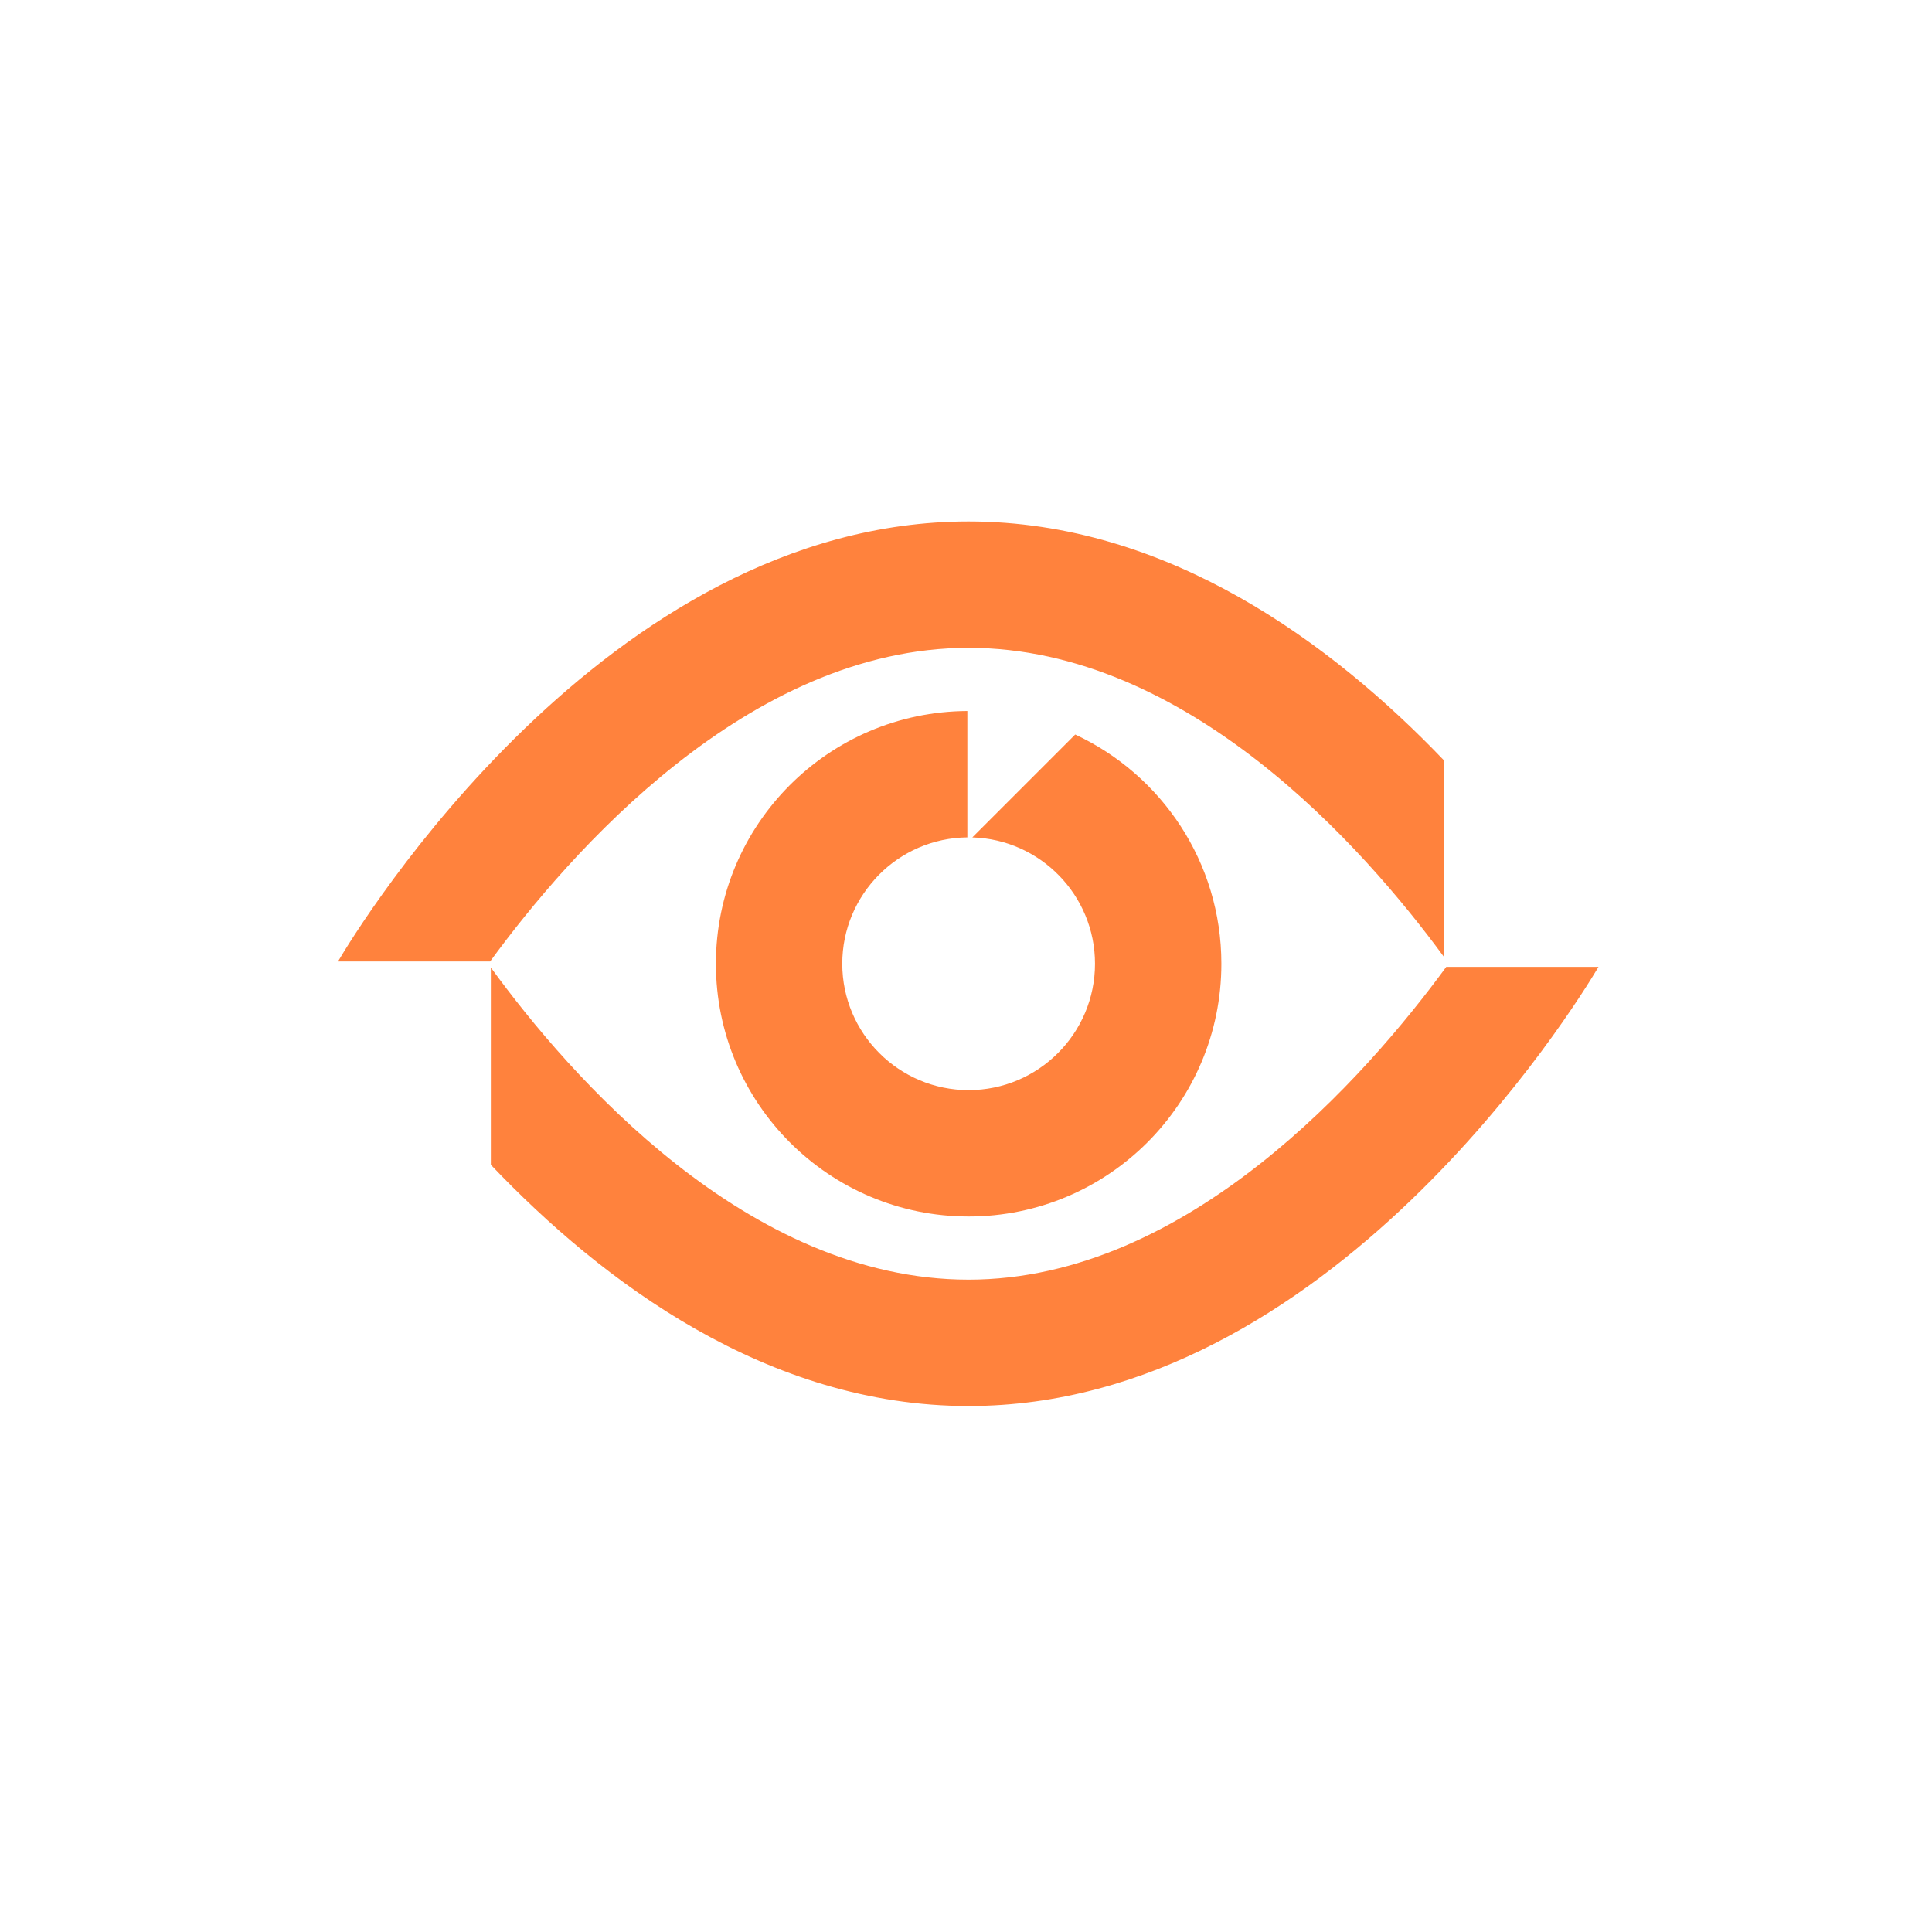
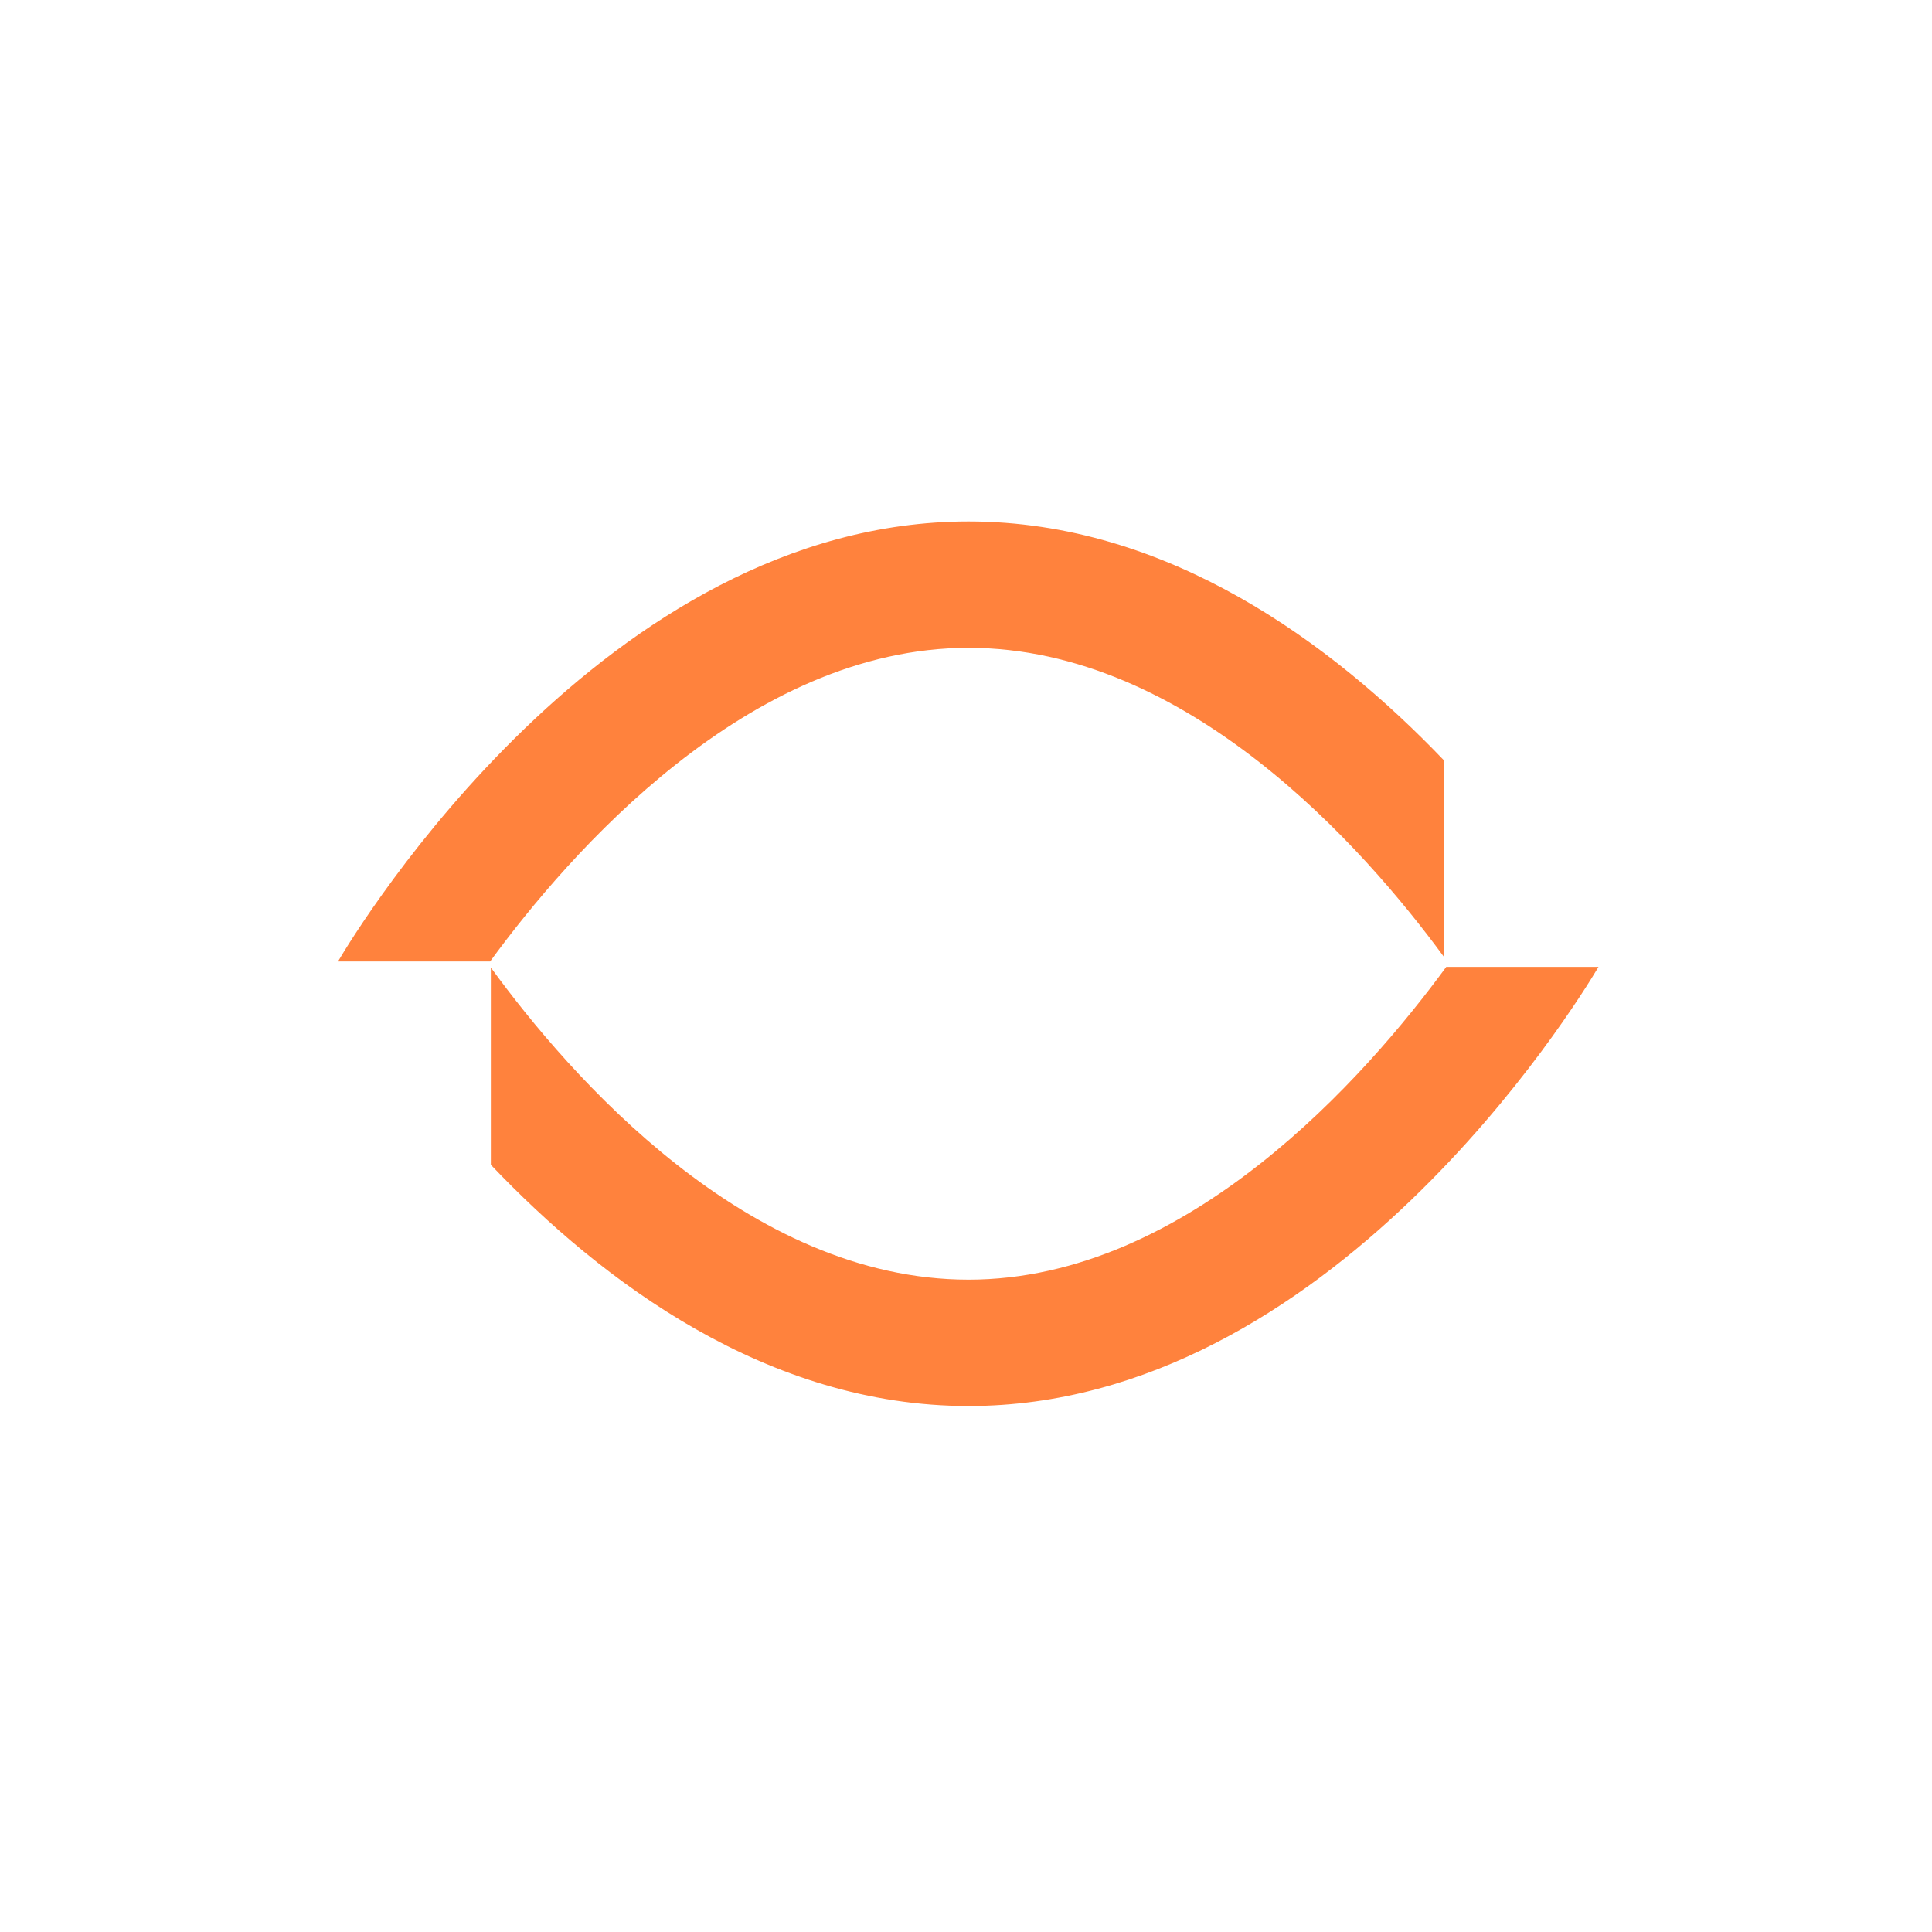
<svg xmlns="http://www.w3.org/2000/svg" width="100" height="100" viewBox="0 0 100 100" fill="none">
  <path fill-rule="evenodd" clip-rule="evenodd" d="M74.723 39.34C68.973 33.332 60.457 26.99 50.13 26.99C31.33 26.99 18.534 48.004 17.494 49.766H25.368C29.462 44.163 38.733 33.531 50.13 33.531C61.448 33.531 70.569 43.845 74.723 49.508V39.34ZM74.858 50.046C70.747 55.66 61.495 66.235 50.13 66.235C38.691 66.235 29.497 55.701 25.406 50.079V60.29C31.157 66.338 39.724 72.776 50.13 72.776C68.78 72.776 81.521 52.095 82.738 50.046H74.858Z" fill="#FF823D" />
-   <path fill-rule="evenodd" clip-rule="evenodd" d="M50.327 43.345C53.846 43.446 56.677 46.34 56.677 49.883C56.677 53.49 53.743 56.424 50.136 56.424C46.529 56.424 43.596 53.49 43.596 49.883C43.596 46.298 46.493 43.378 50.07 43.343L50.07 36.802C42.876 36.837 37.055 42.681 37.055 49.883C37.055 57.107 42.912 62.965 50.136 62.965C57.361 62.965 63.218 57.107 63.218 49.883C63.218 44.63 60.121 40.1 55.653 38.019L50.327 43.345Z" fill="#FF823D" />
</svg>